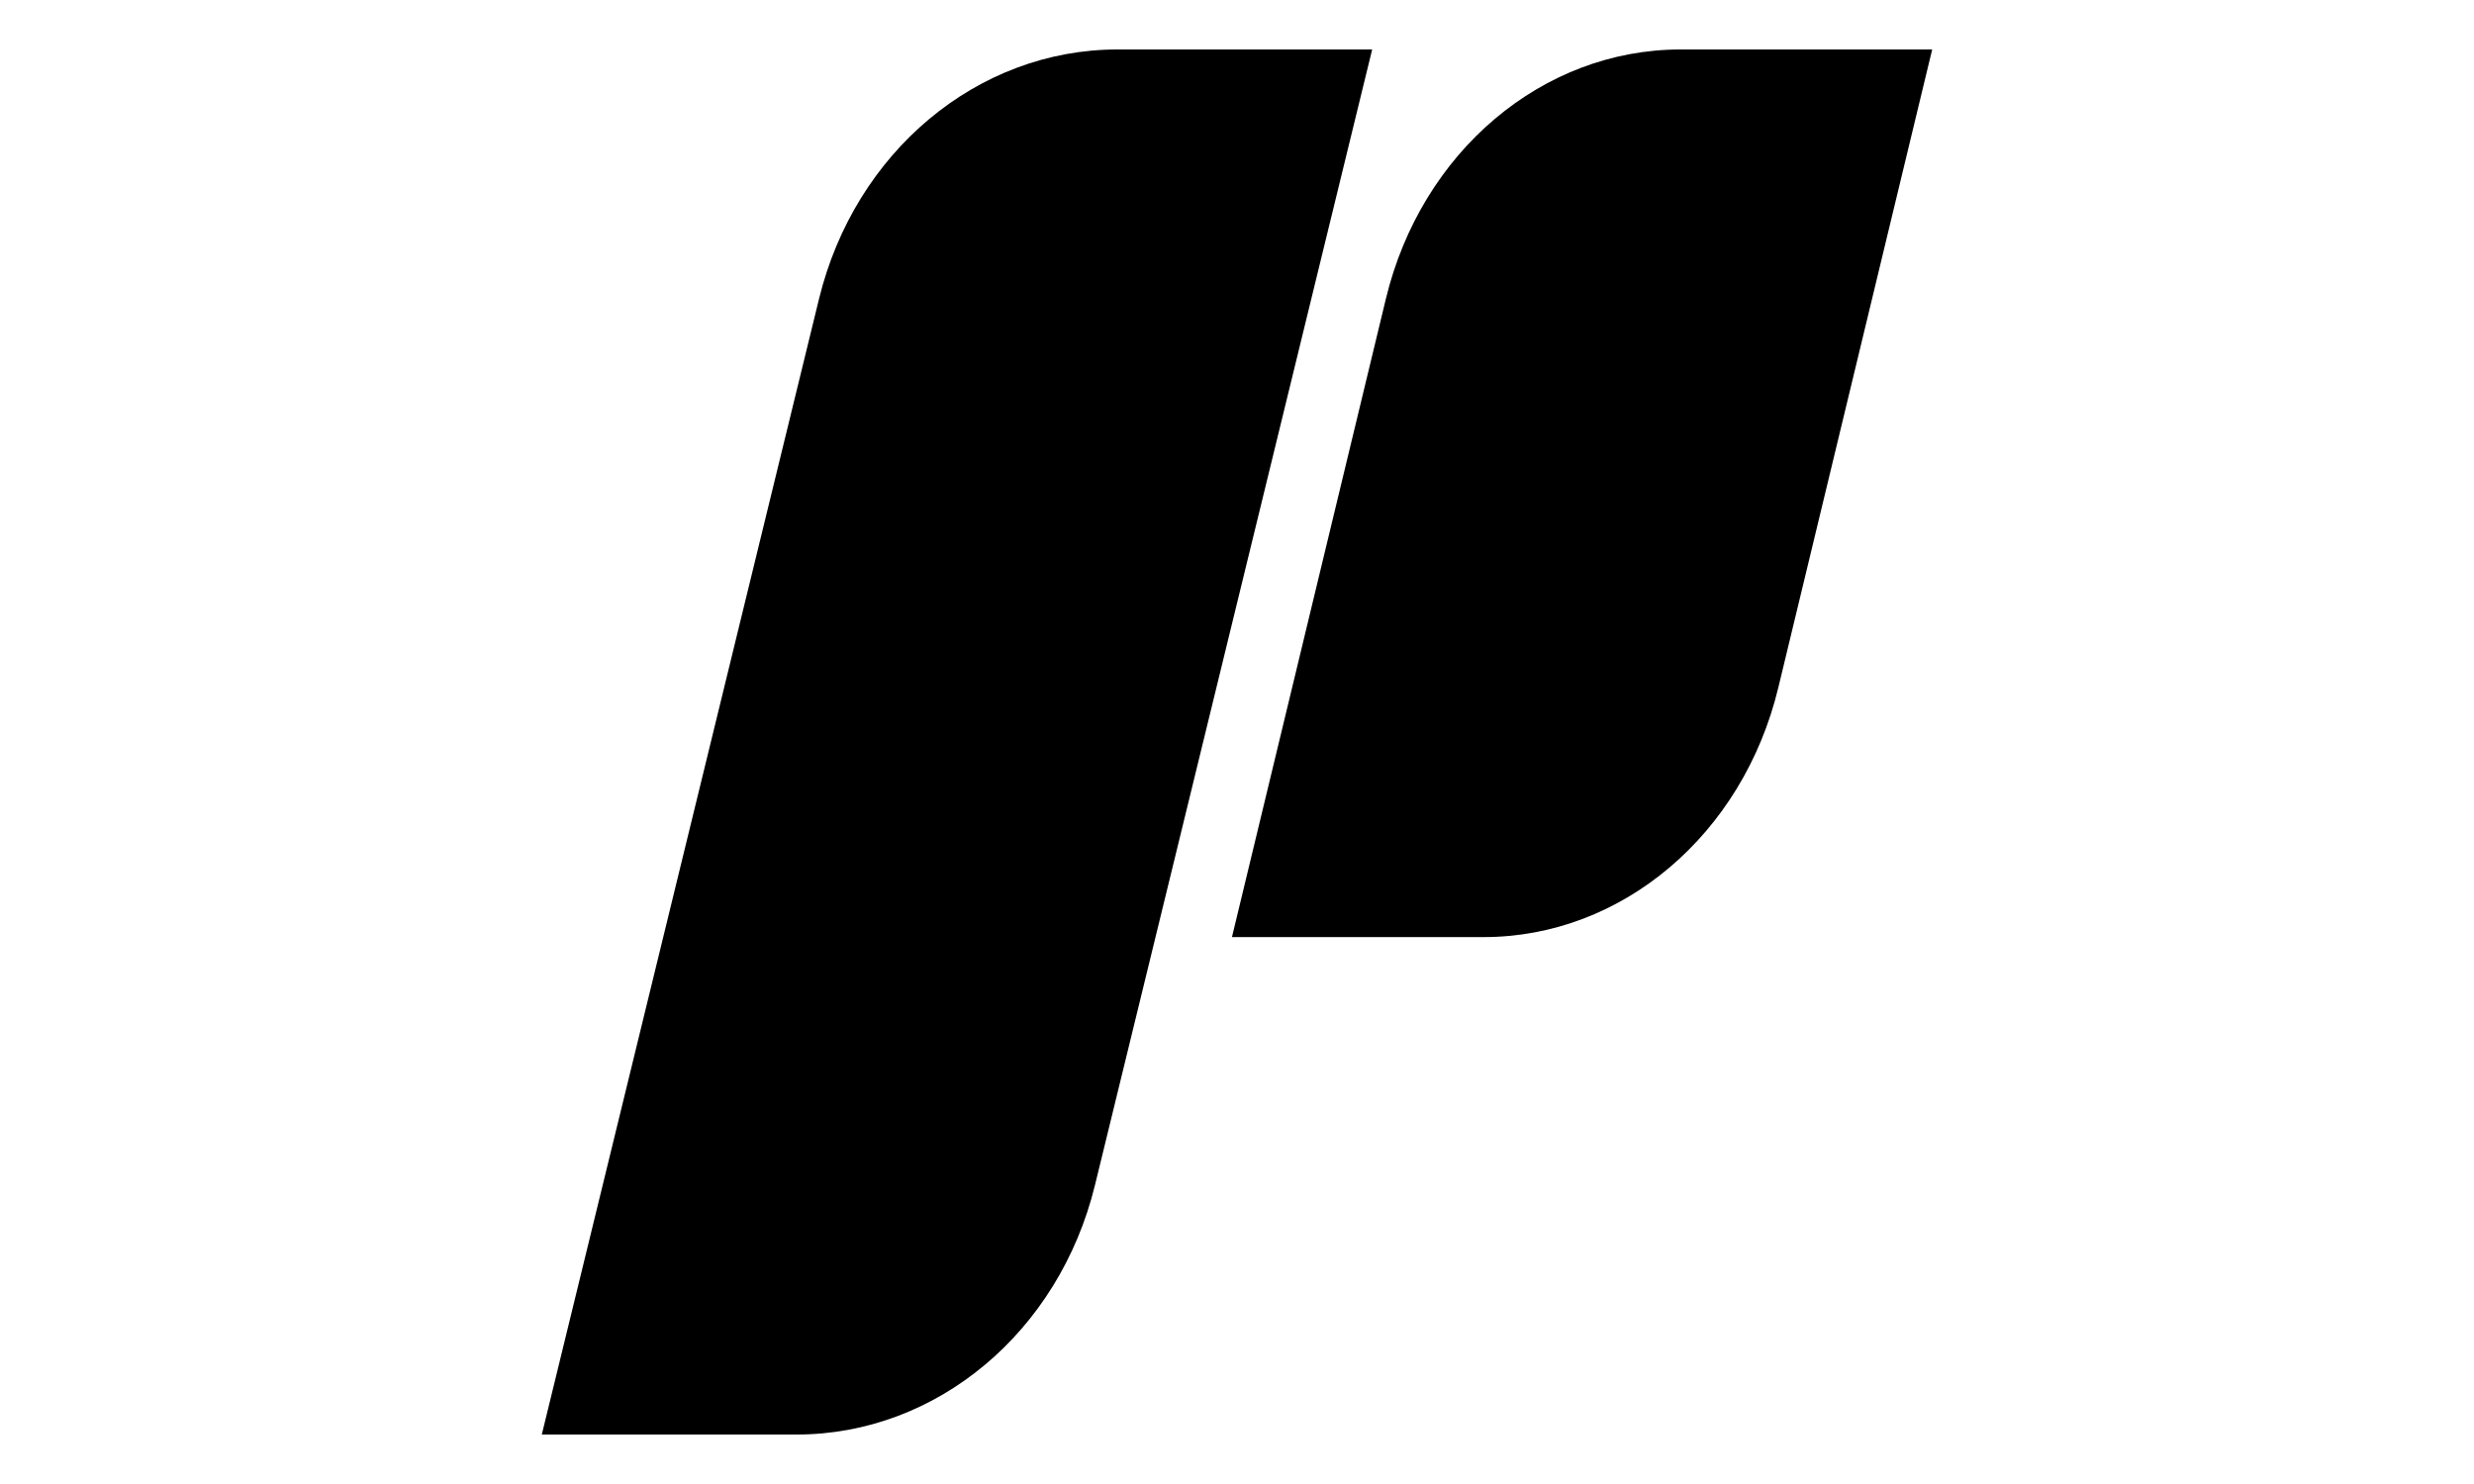
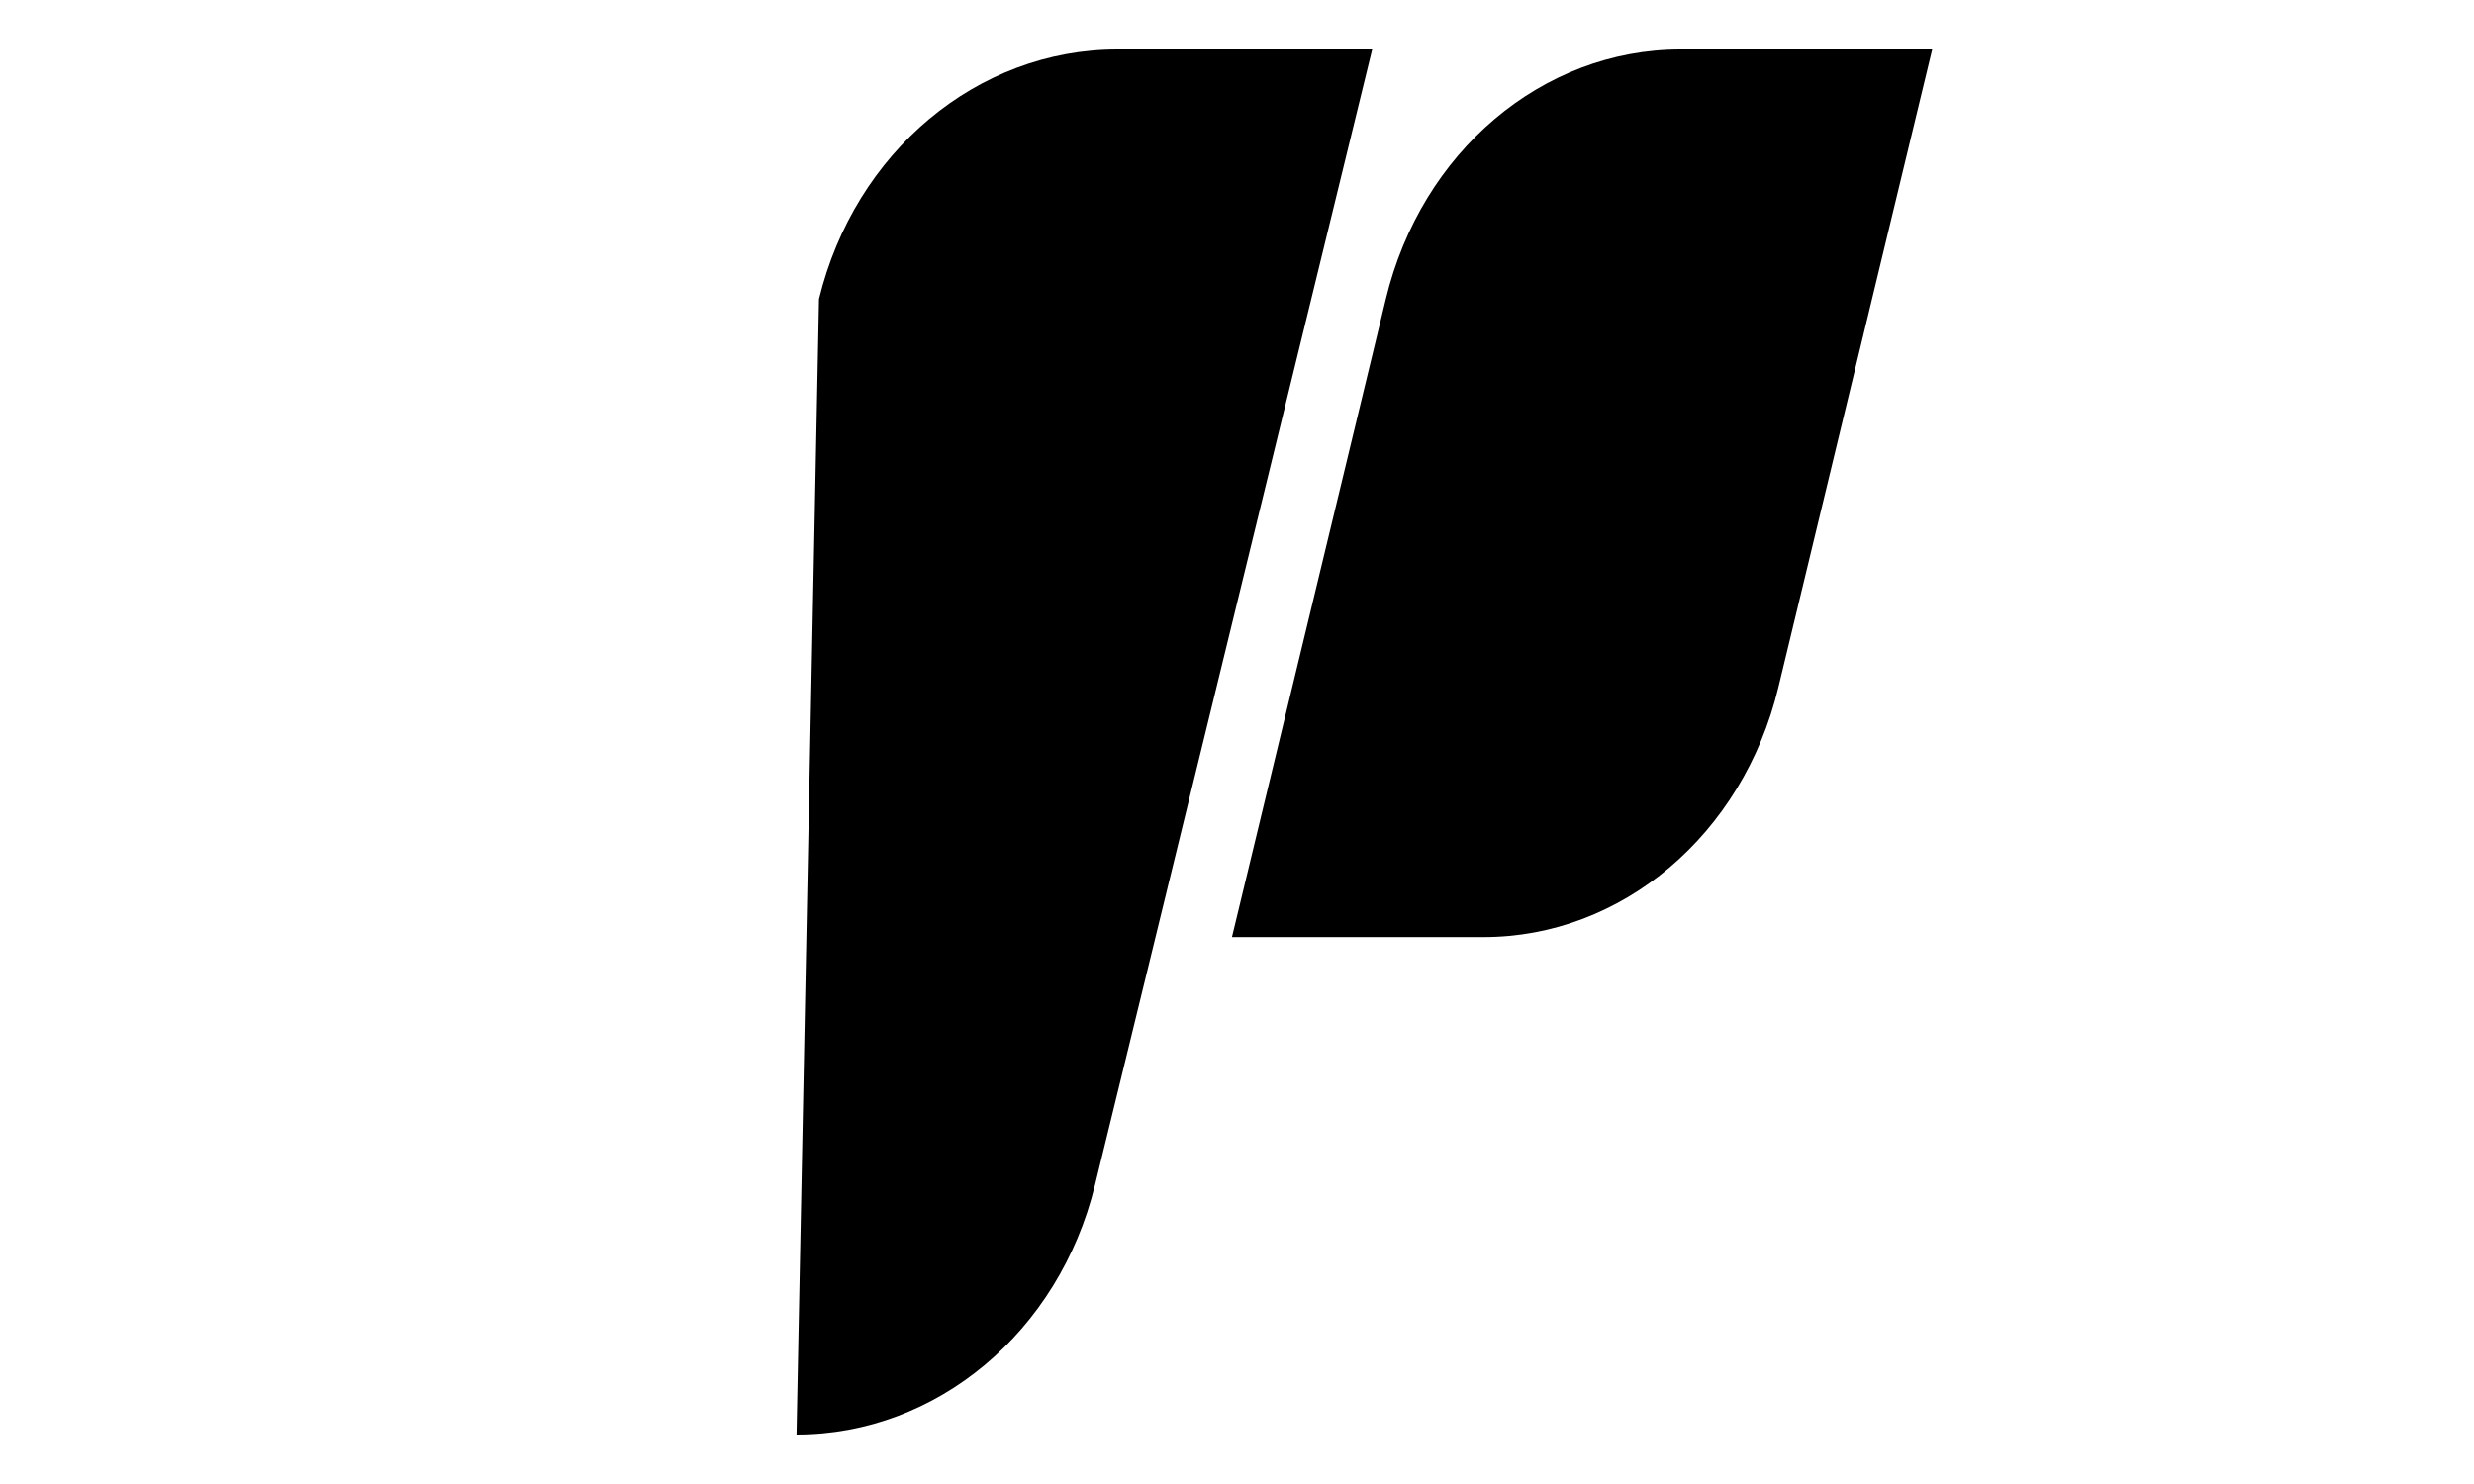
<svg xmlns="http://www.w3.org/2000/svg" xml:space="preserve" style="enable-background:new 0 0 250 150;" viewBox="0 0 250 150" height="150px" width="250px" y="0px" x="0px" id="Layer_1" version="1.1">
  <g>
-     <path d="M110.65,119.78C107.02,134.65,94.64,145,80.49,145H54.75L82.76,30.22C86.39,15.35,98.77,5,112.92,5h25.74L110.65,119.78z    M179.7,69.5L195.25,5h-25.42c-13.98,0-26.21,10.35-29.79,25.22l-15.55,64.5h25.42C163.89,94.72,176.12,84.37,179.7,69.5z" />
+     <path d="M110.65,119.78C107.02,134.65,94.64,145,80.49,145L82.76,30.22C86.39,15.35,98.77,5,112.92,5h25.74L110.65,119.78z    M179.7,69.5L195.25,5h-25.42c-13.98,0-26.21,10.35-29.79,25.22l-15.55,64.5h25.42C163.89,94.72,176.12,84.37,179.7,69.5z" />
  </g>
</svg>